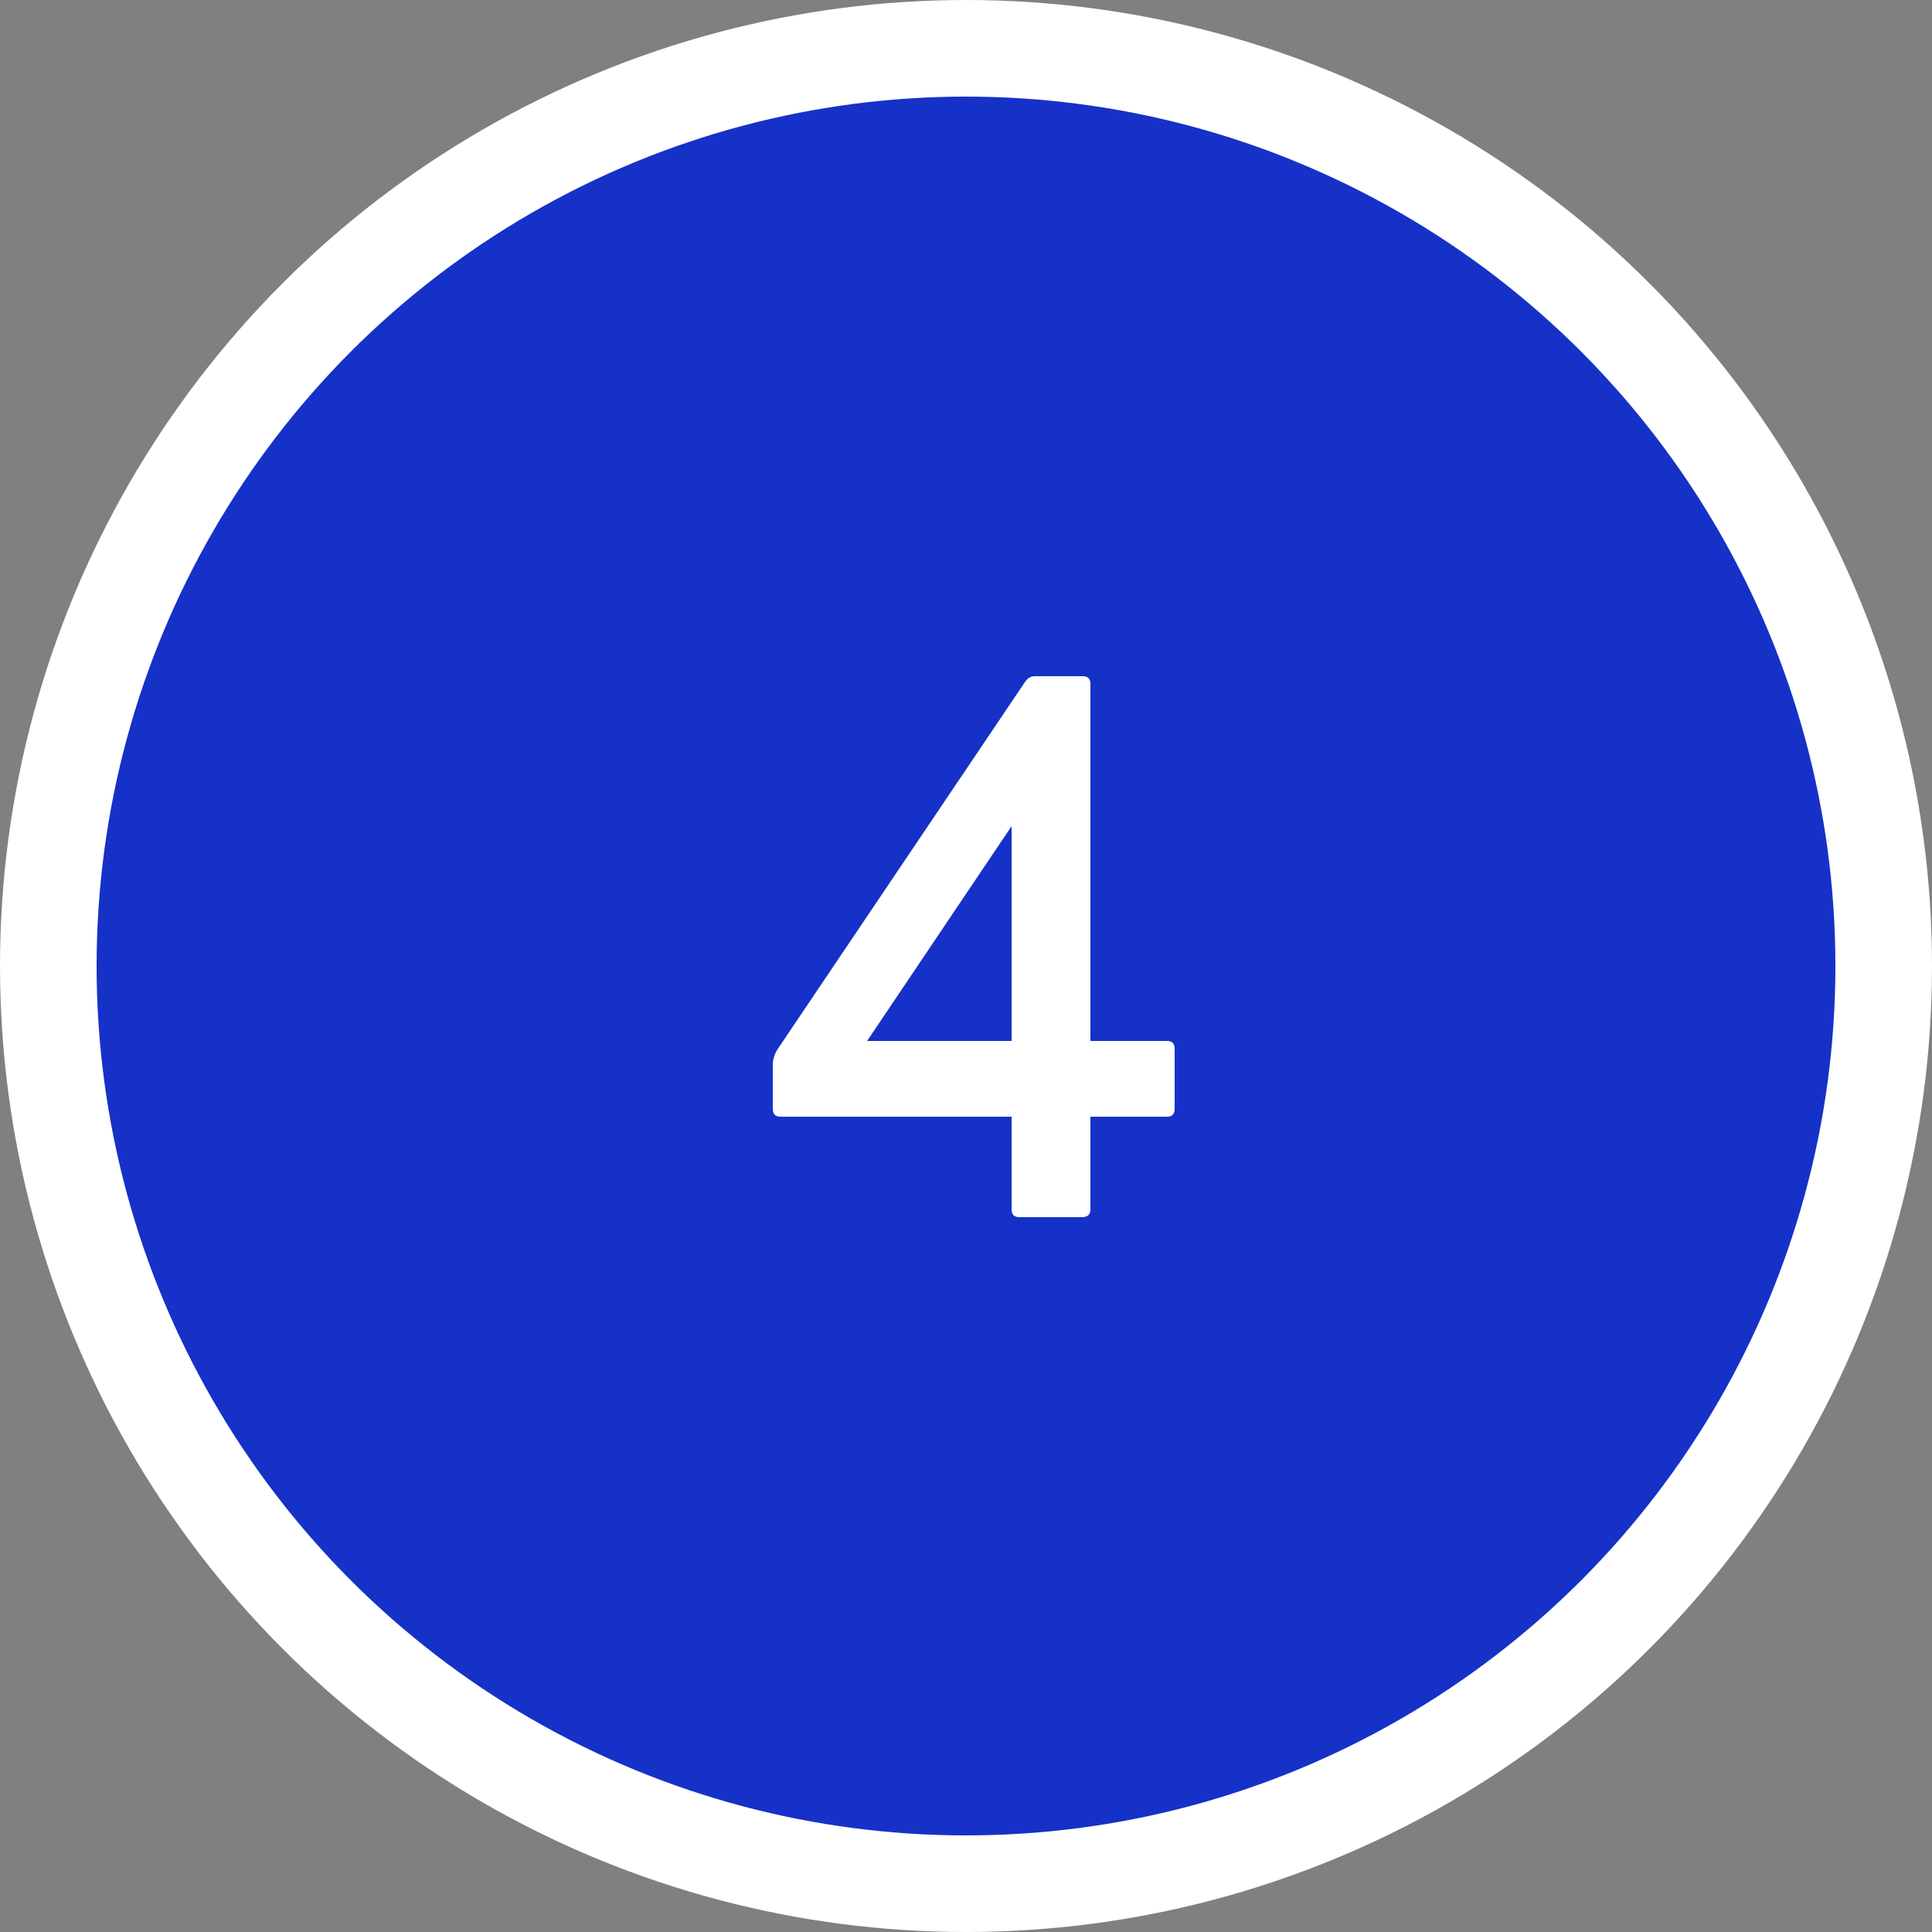
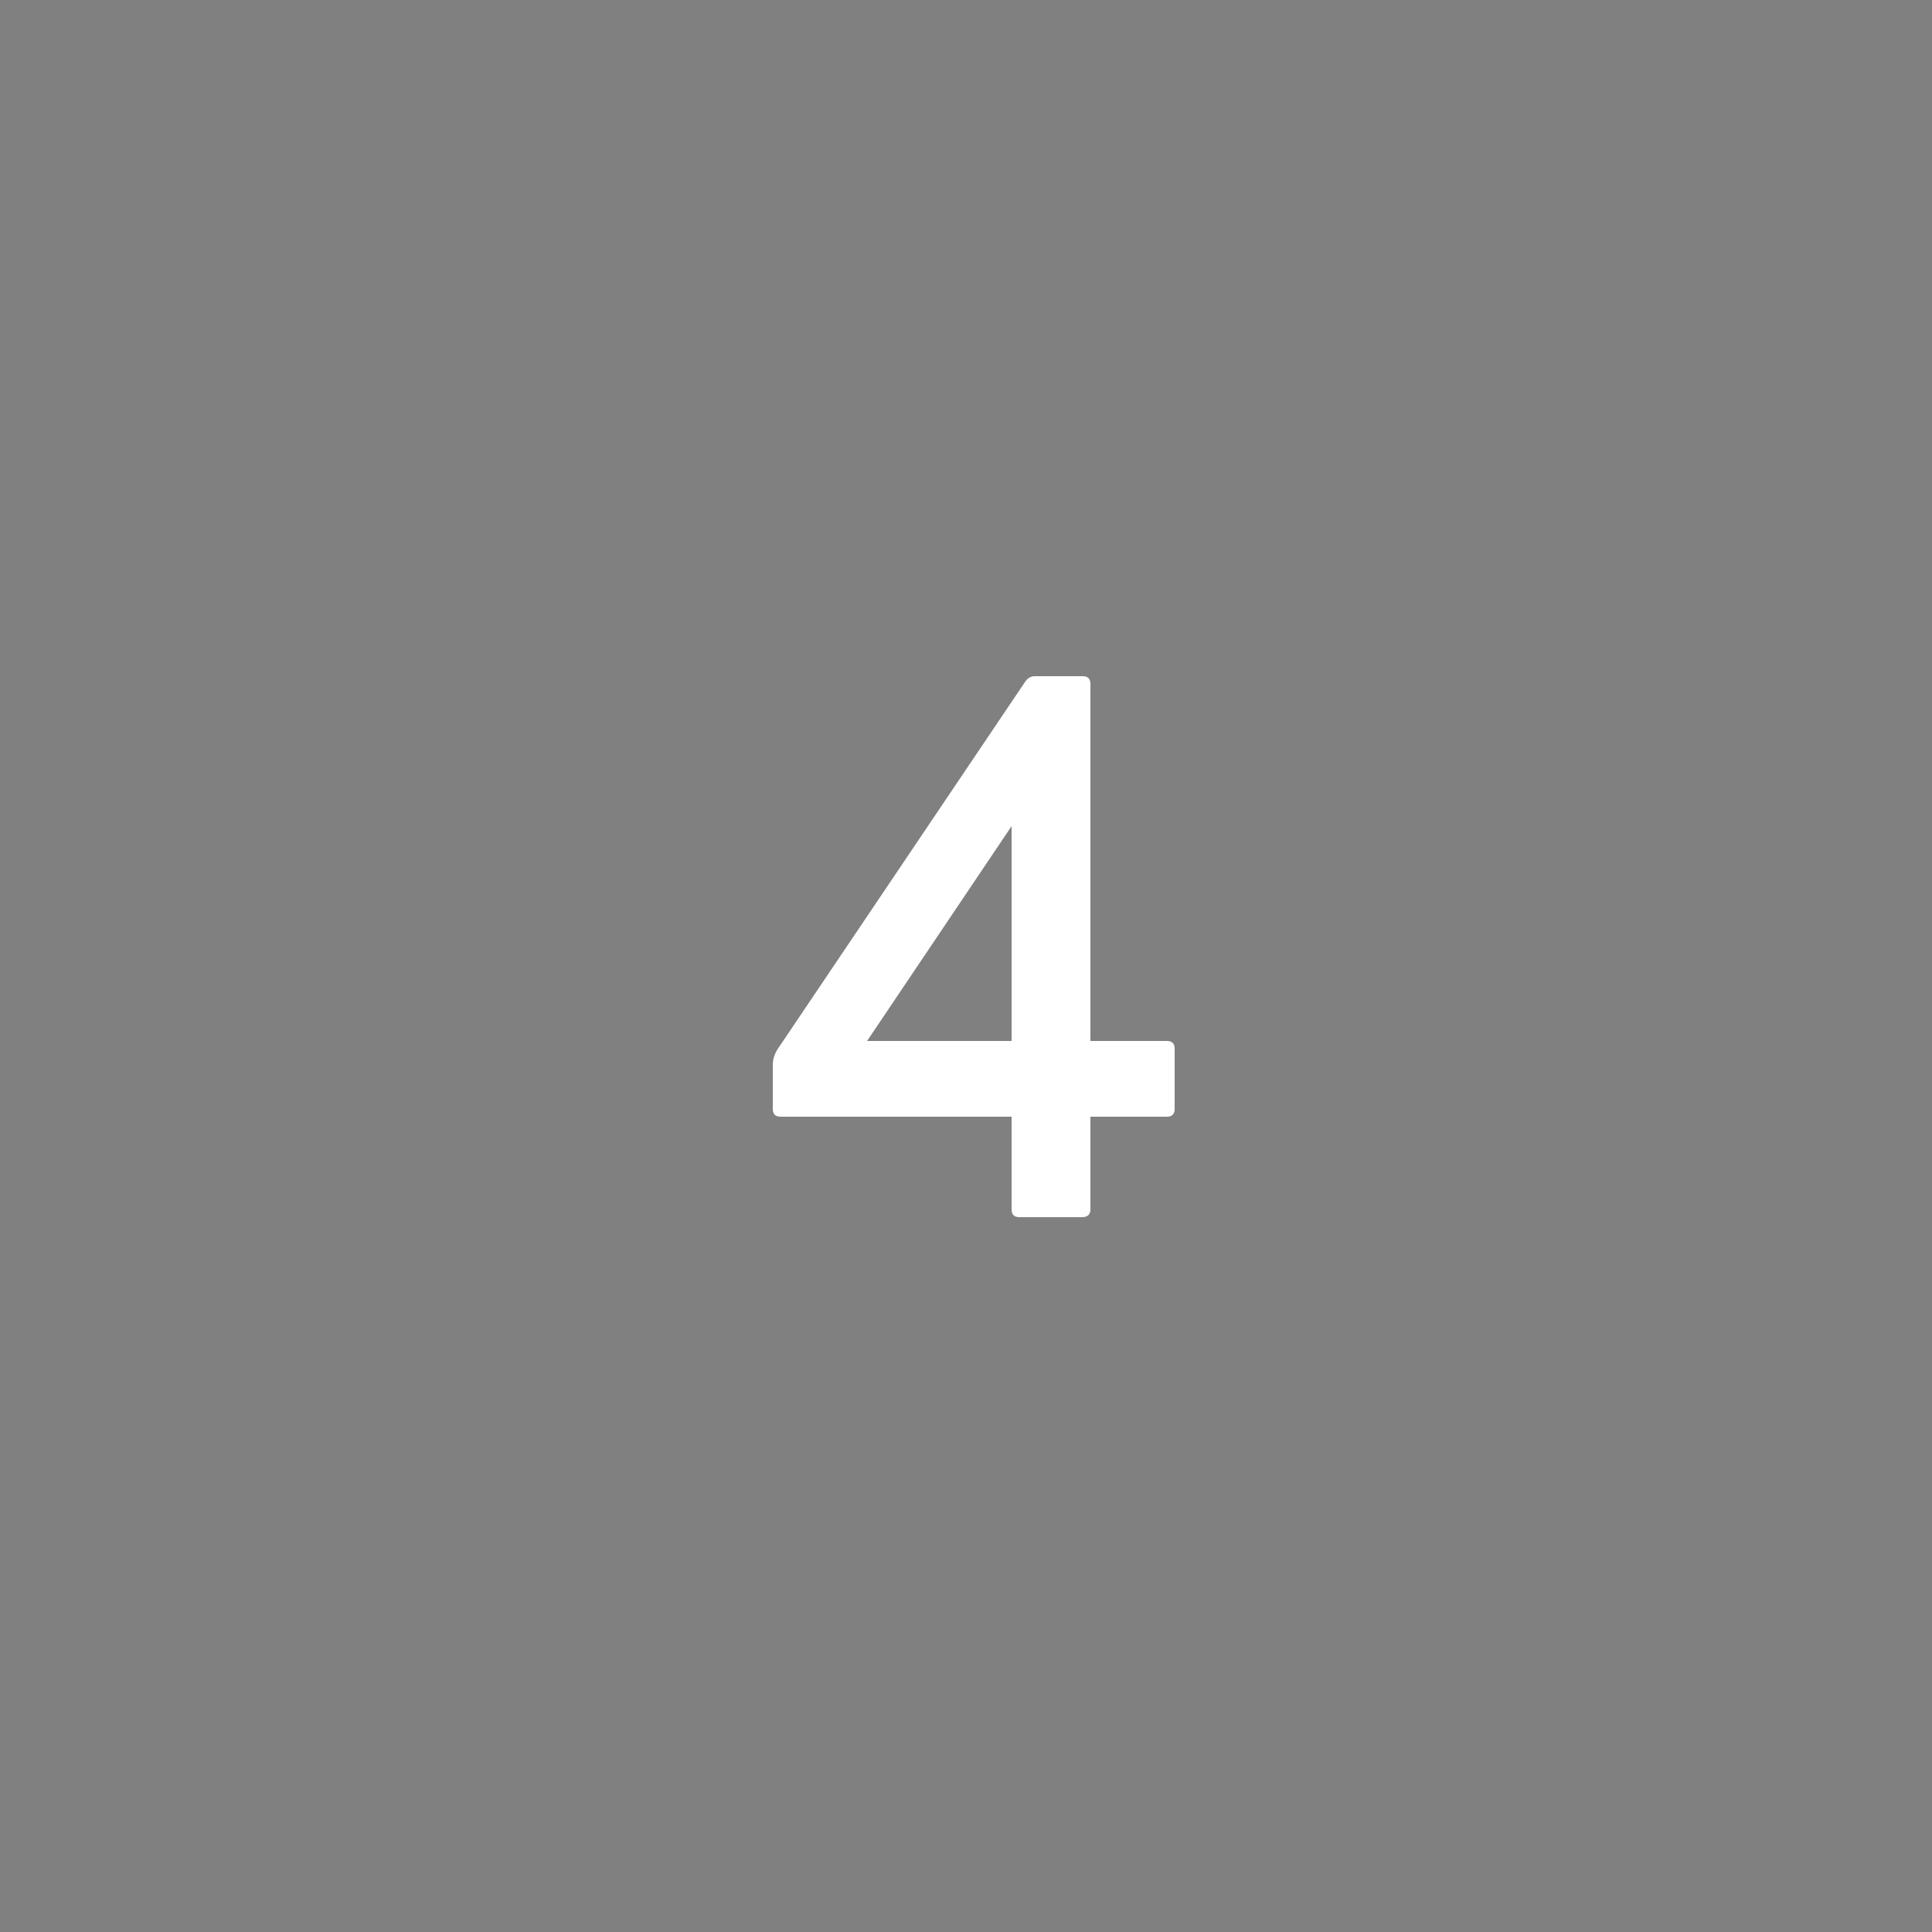
<svg xmlns="http://www.w3.org/2000/svg" width="40" height="40" viewBox="0 0 40 40" fill="none">
  <rect x="0" y="0" width="40" height="40" fill="#808080" stroke="none" />
-   <circle cx="20" cy="20" r="19" fill="#1631C7" stroke="white" stroke-width="2" />
  <path d="M20.944 25.04V23.12H16.16C16.053 23.12 16 23.067 16 22.96V22.048C16 21.92 16.043 21.797 16.128 21.68L21.216 14.128C21.269 14.043 21.339 14 21.424 14H22.416C22.523 14 22.576 14.053 22.576 14.16V21.552H24.16C24.267 21.552 24.32 21.605 24.32 21.712V22.96C24.32 23.067 24.267 23.12 24.16 23.12H22.576V25.04C22.576 25.147 22.517 25.2 22.4 25.2H21.104C20.997 25.2 20.944 25.147 20.944 25.04ZM20.944 17.104L17.952 21.552H20.944V17.104Z" fill="white" />
</svg>